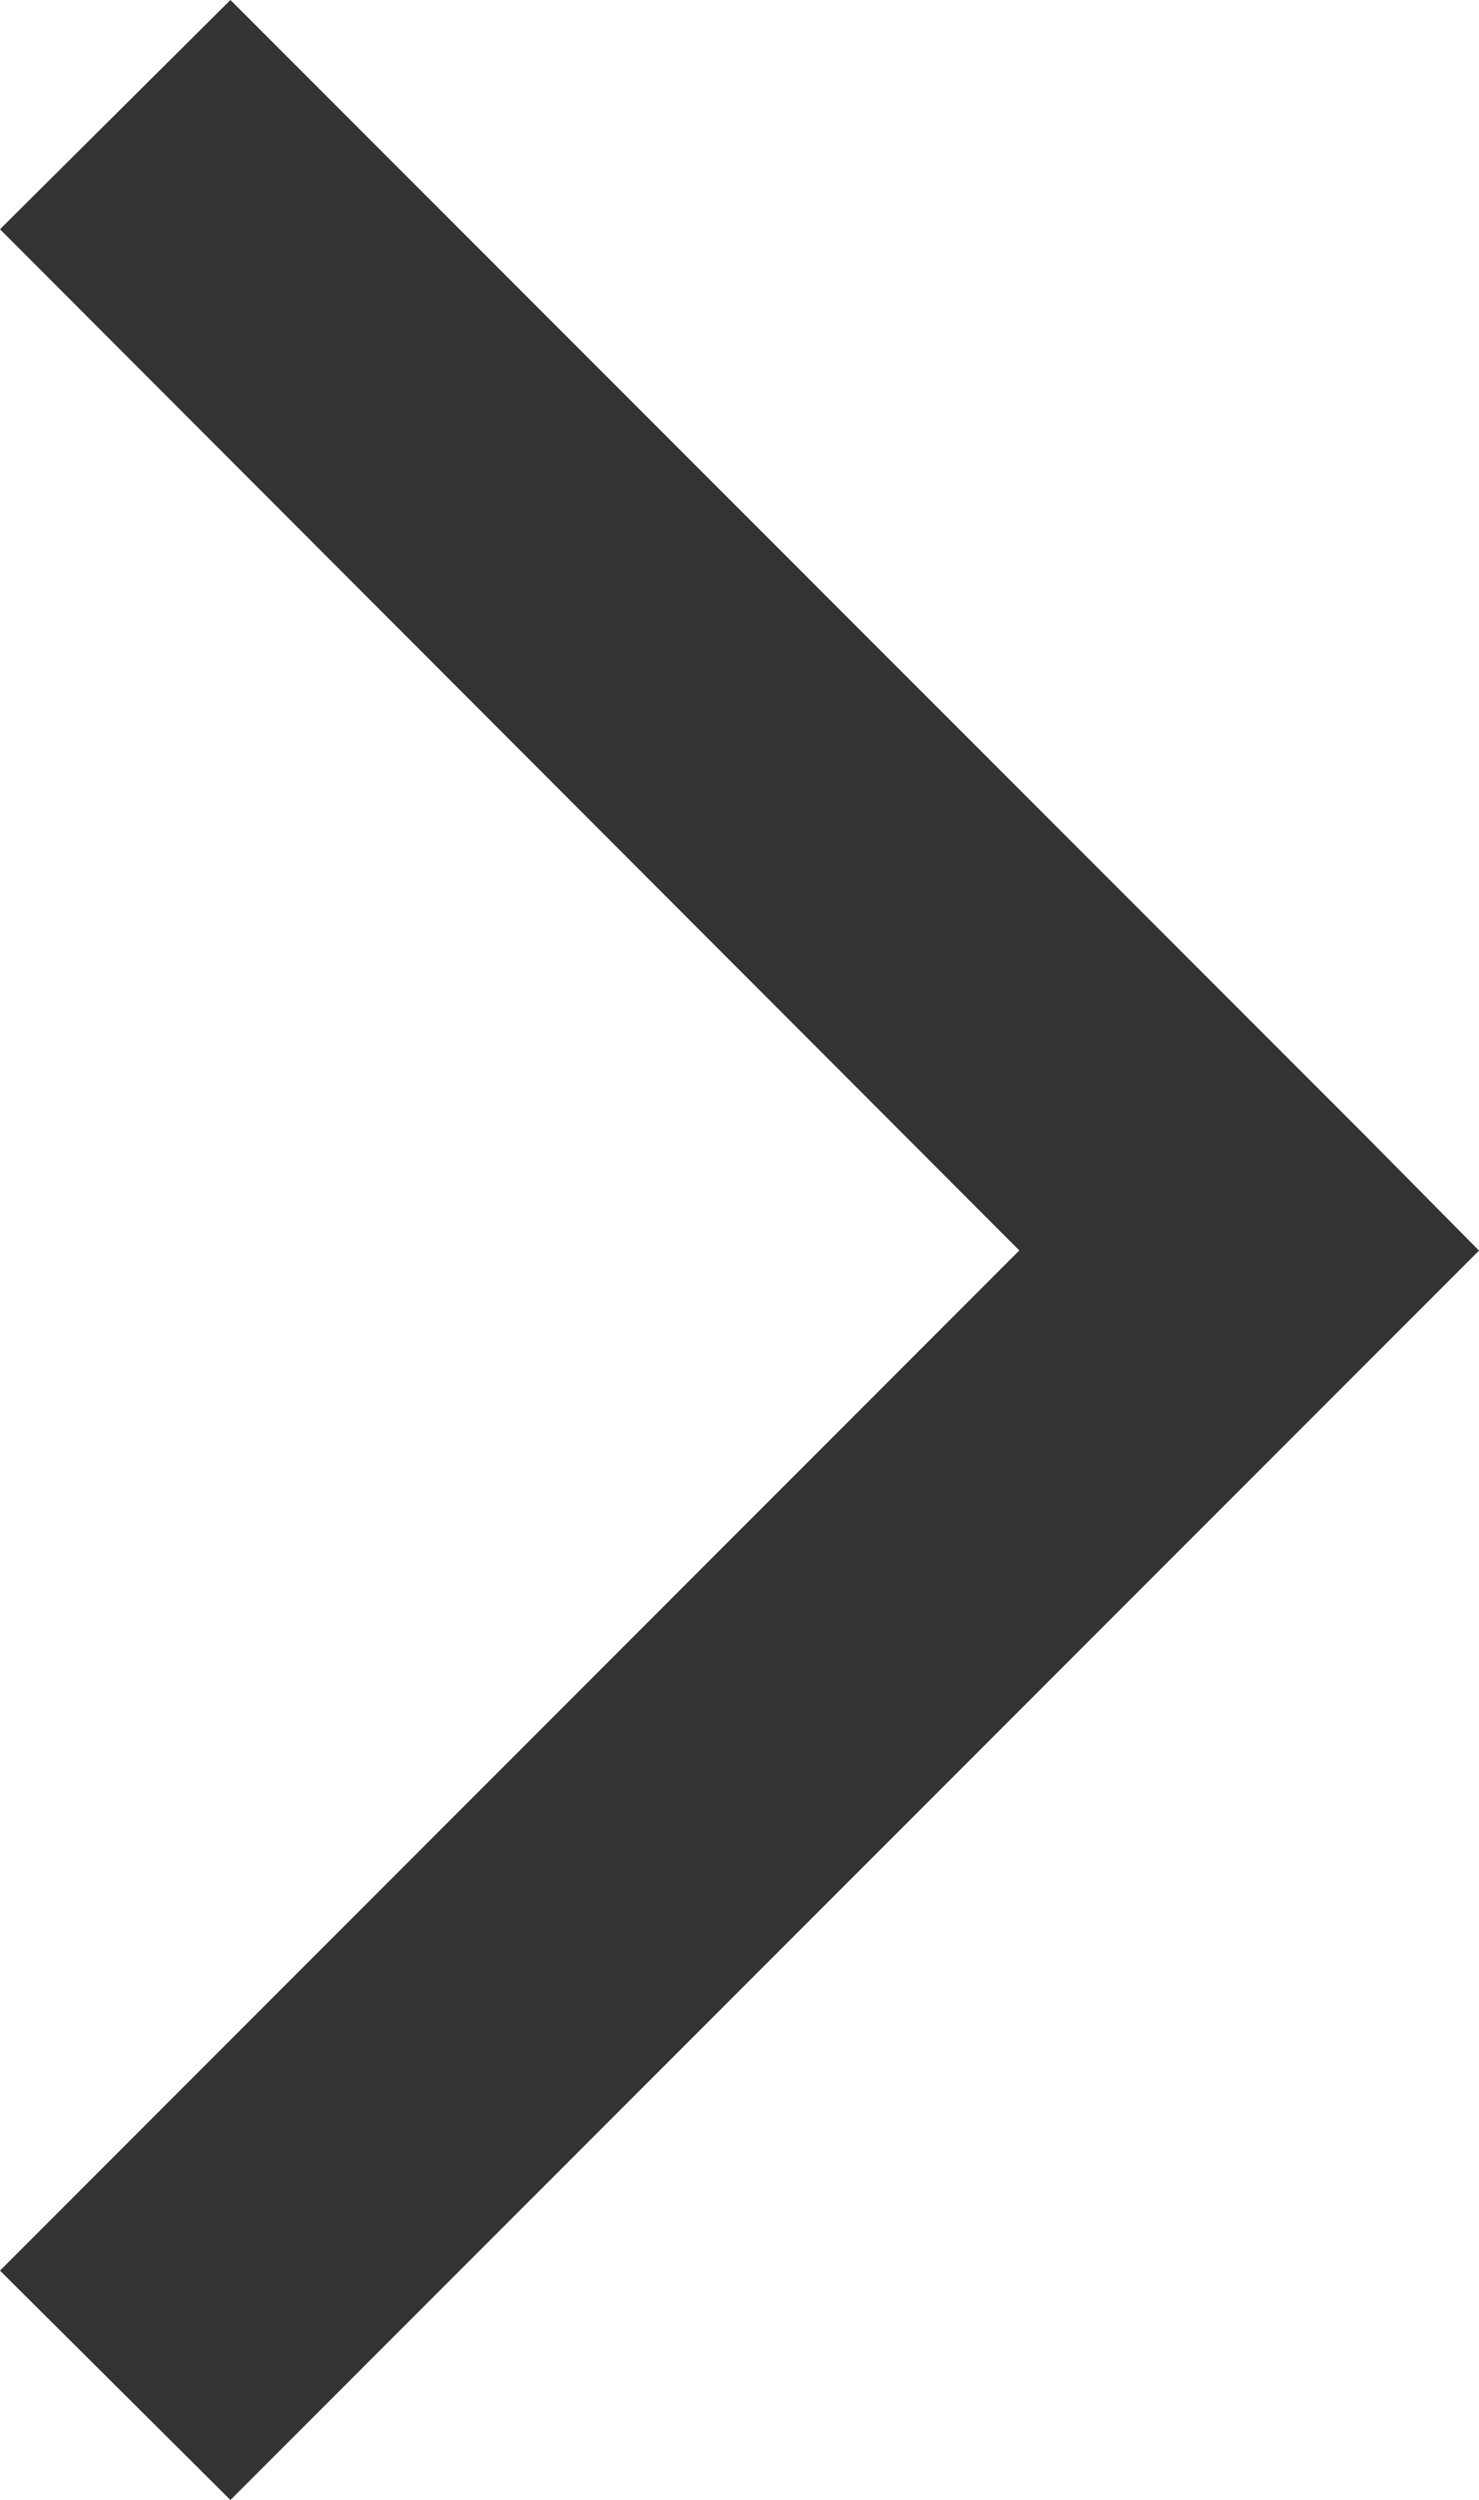
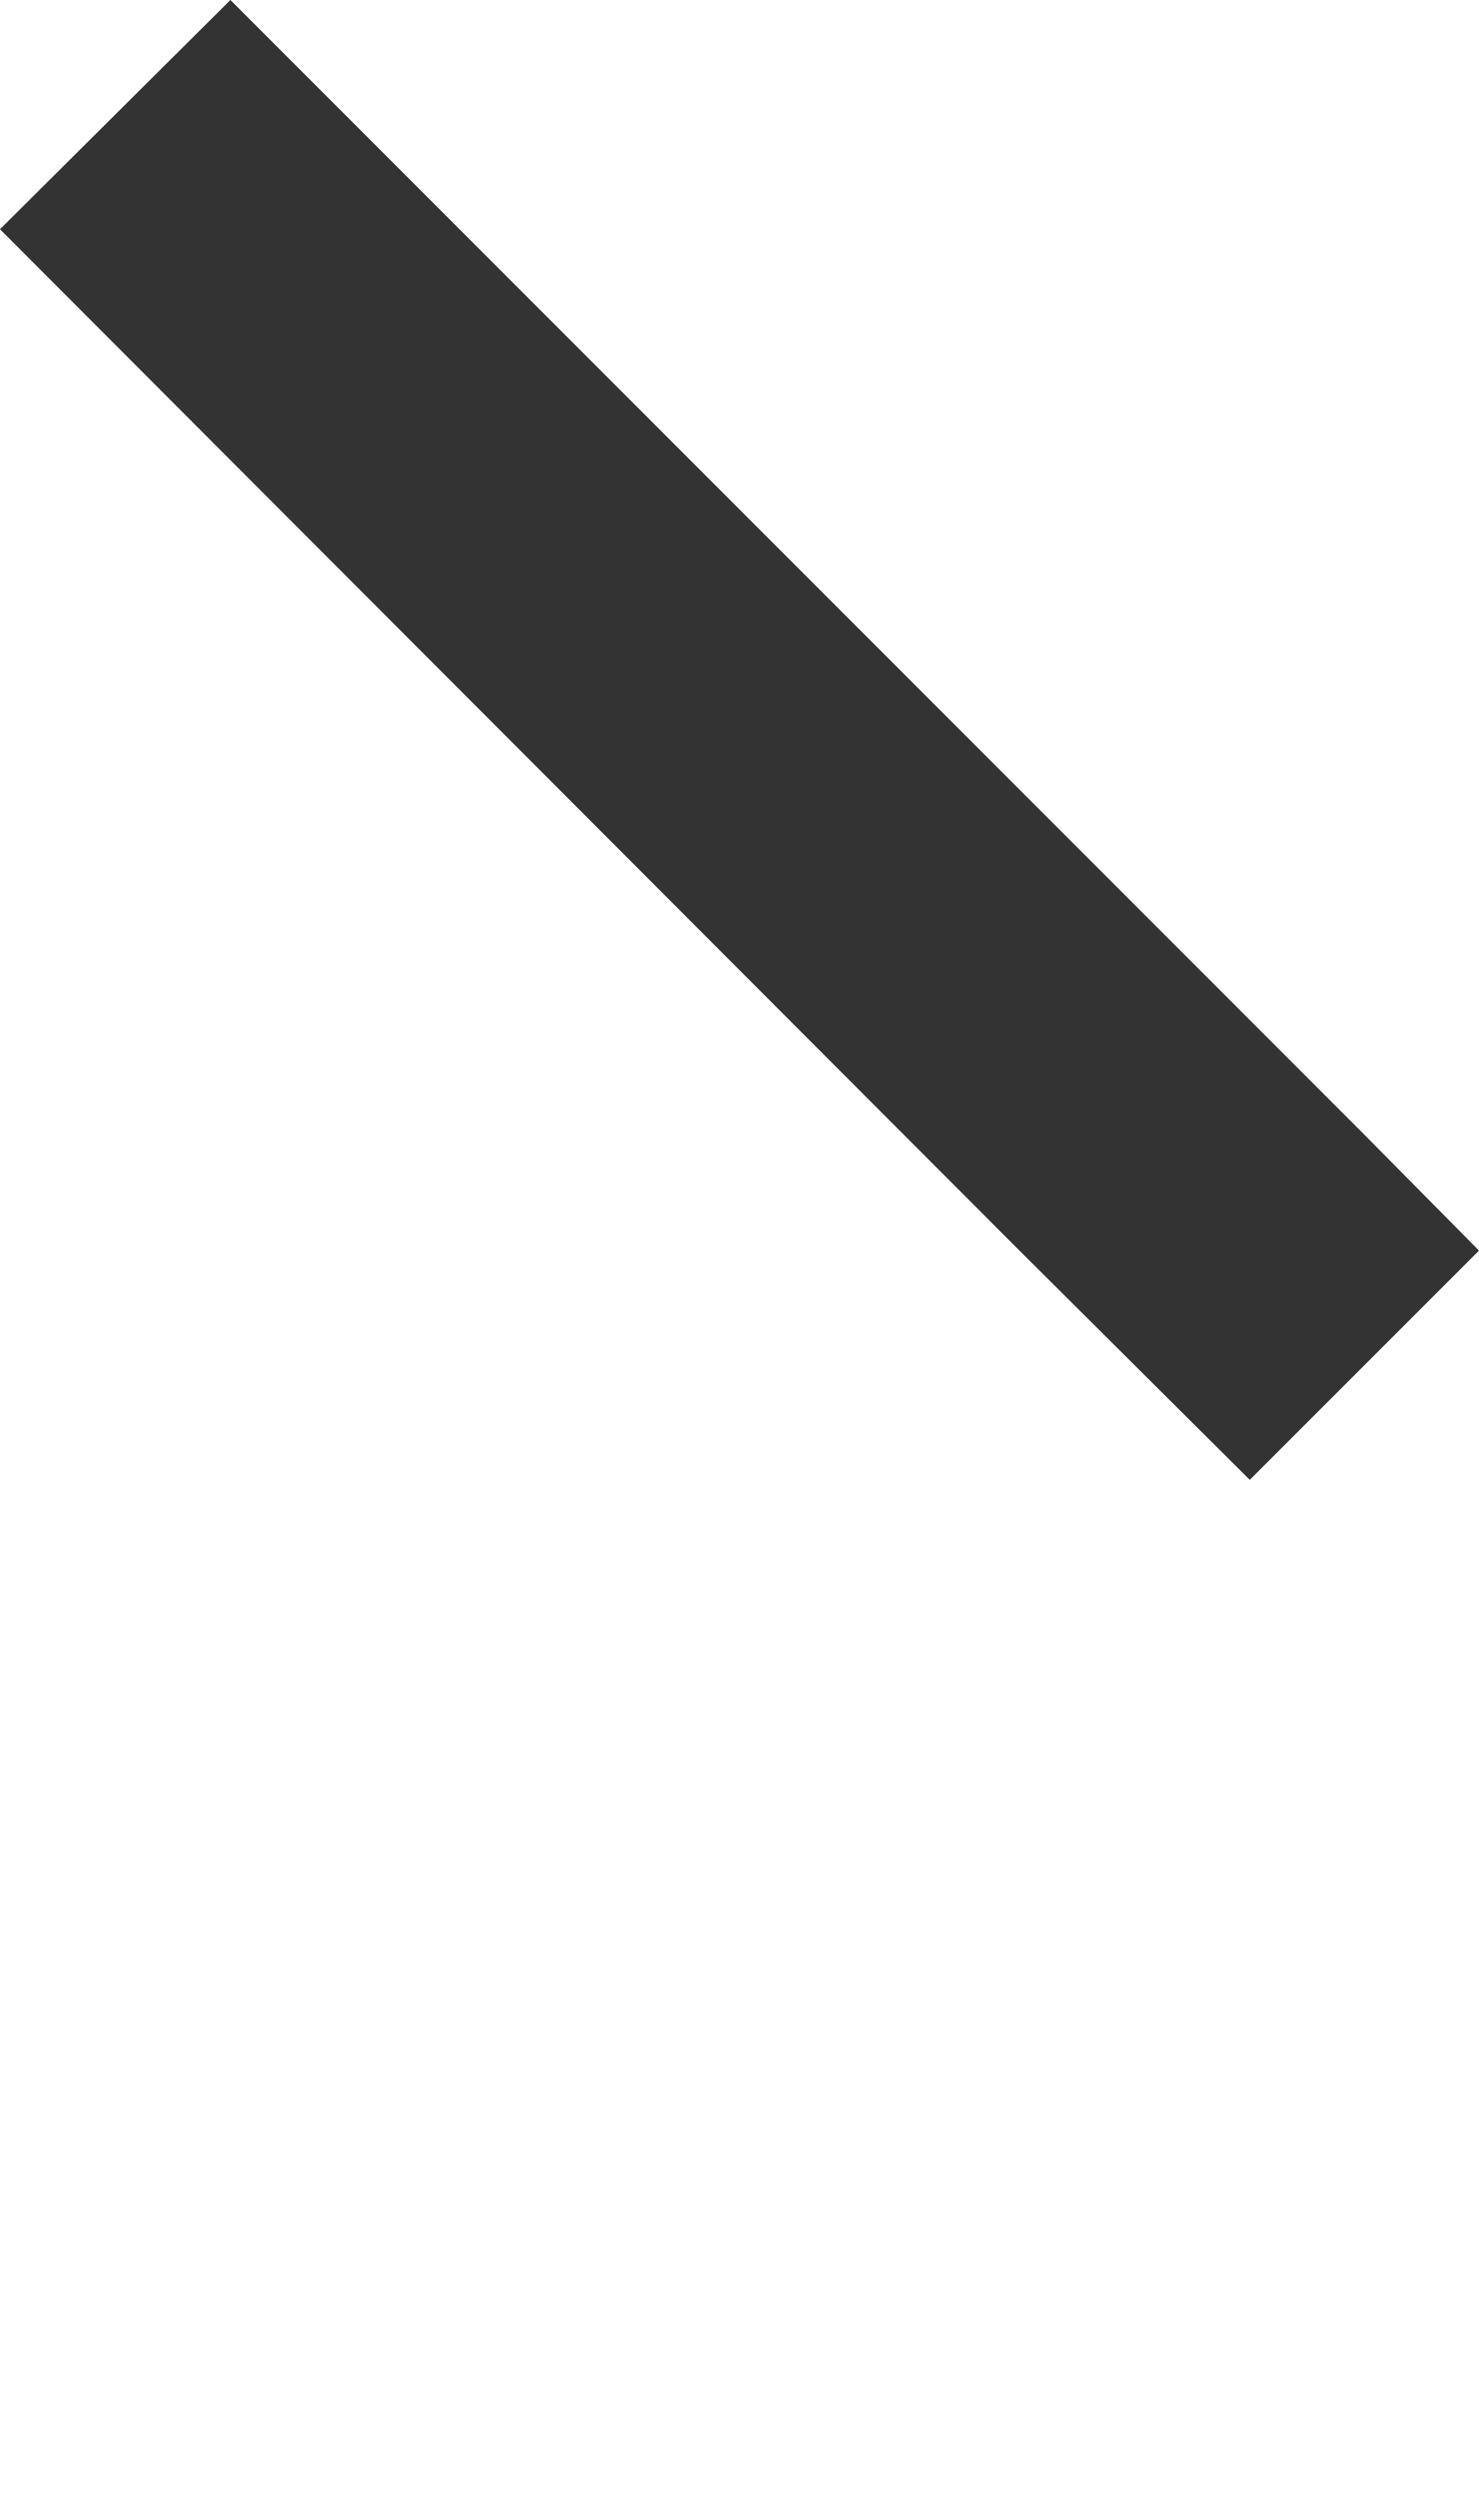
<svg xmlns="http://www.w3.org/2000/svg" id="right" width="10" height="16.892" viewBox="0 0 10 16.892">
-   <path id="right-2" data-name="right" d="M1.558,0,0,1.549l6.892,6.9L0,15.342l1.558,1.55L10,8.45l-.771-.779Z" transform="translate(0 0)" fill="#333" />
+   <path id="right-2" data-name="right" d="M1.558,0,0,1.549l6.892,6.9l1.558,1.55L10,8.45l-.771-.779Z" transform="translate(0 0)" fill="#333" />
</svg>